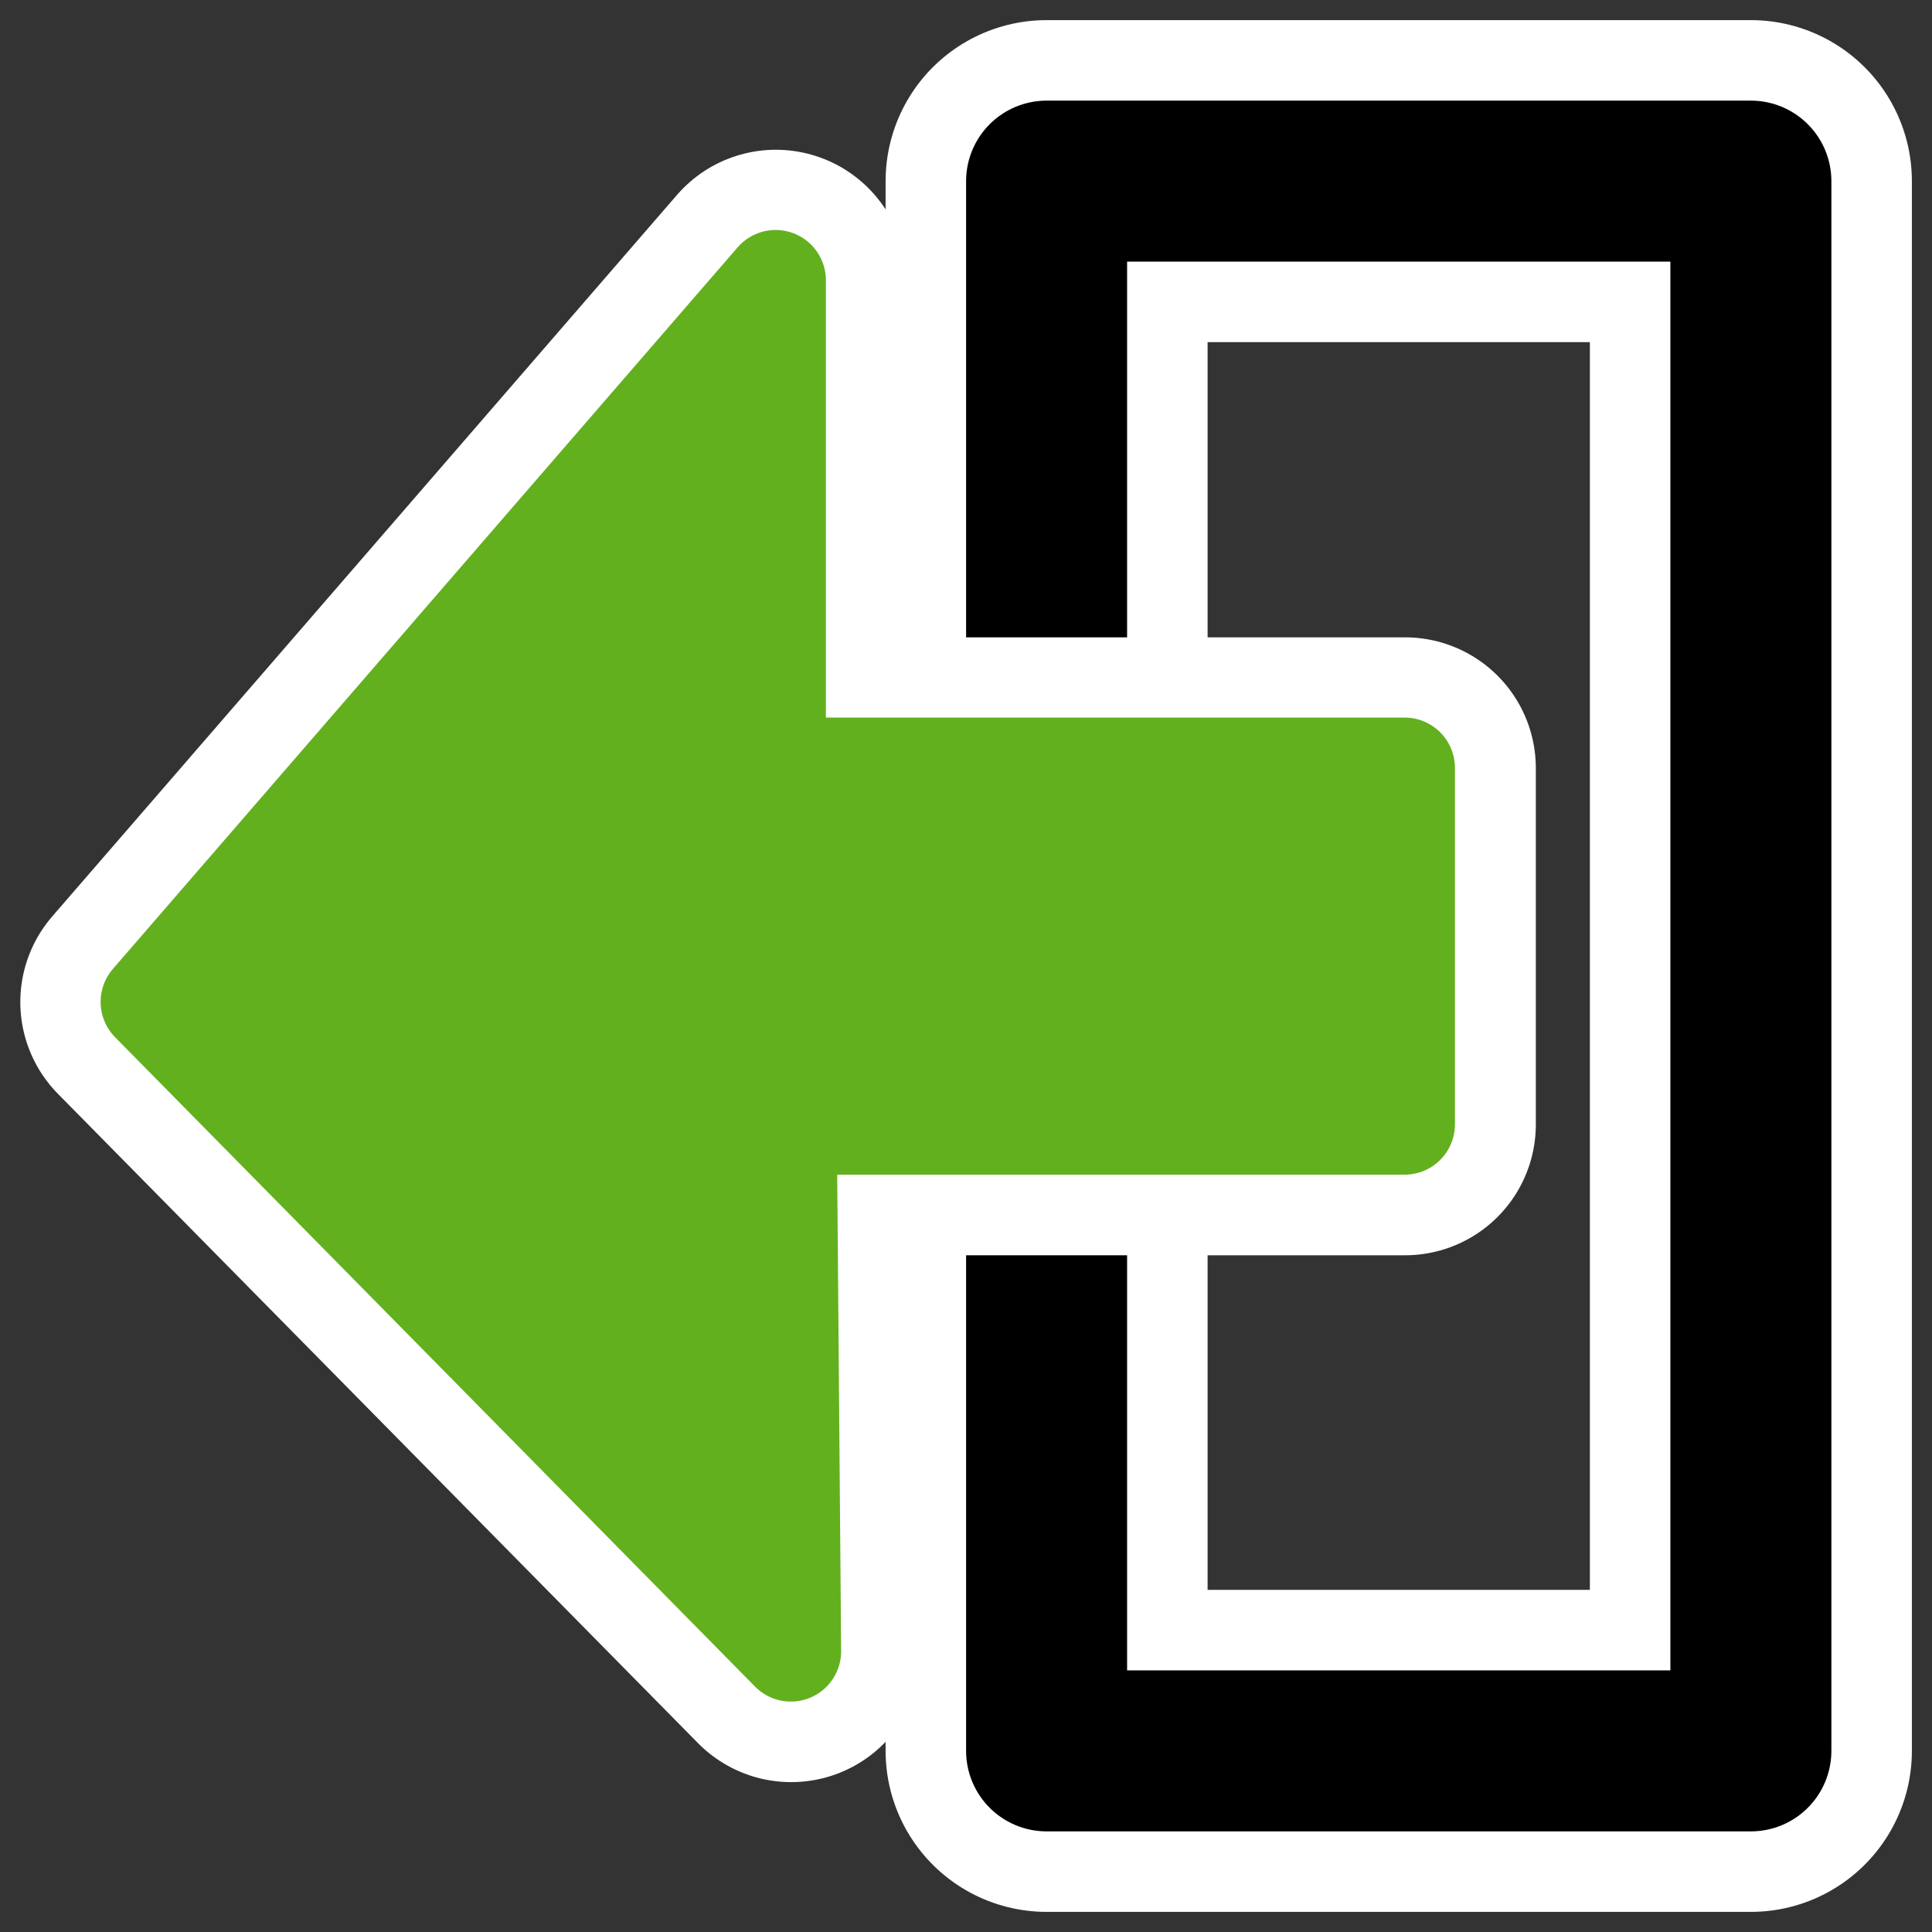
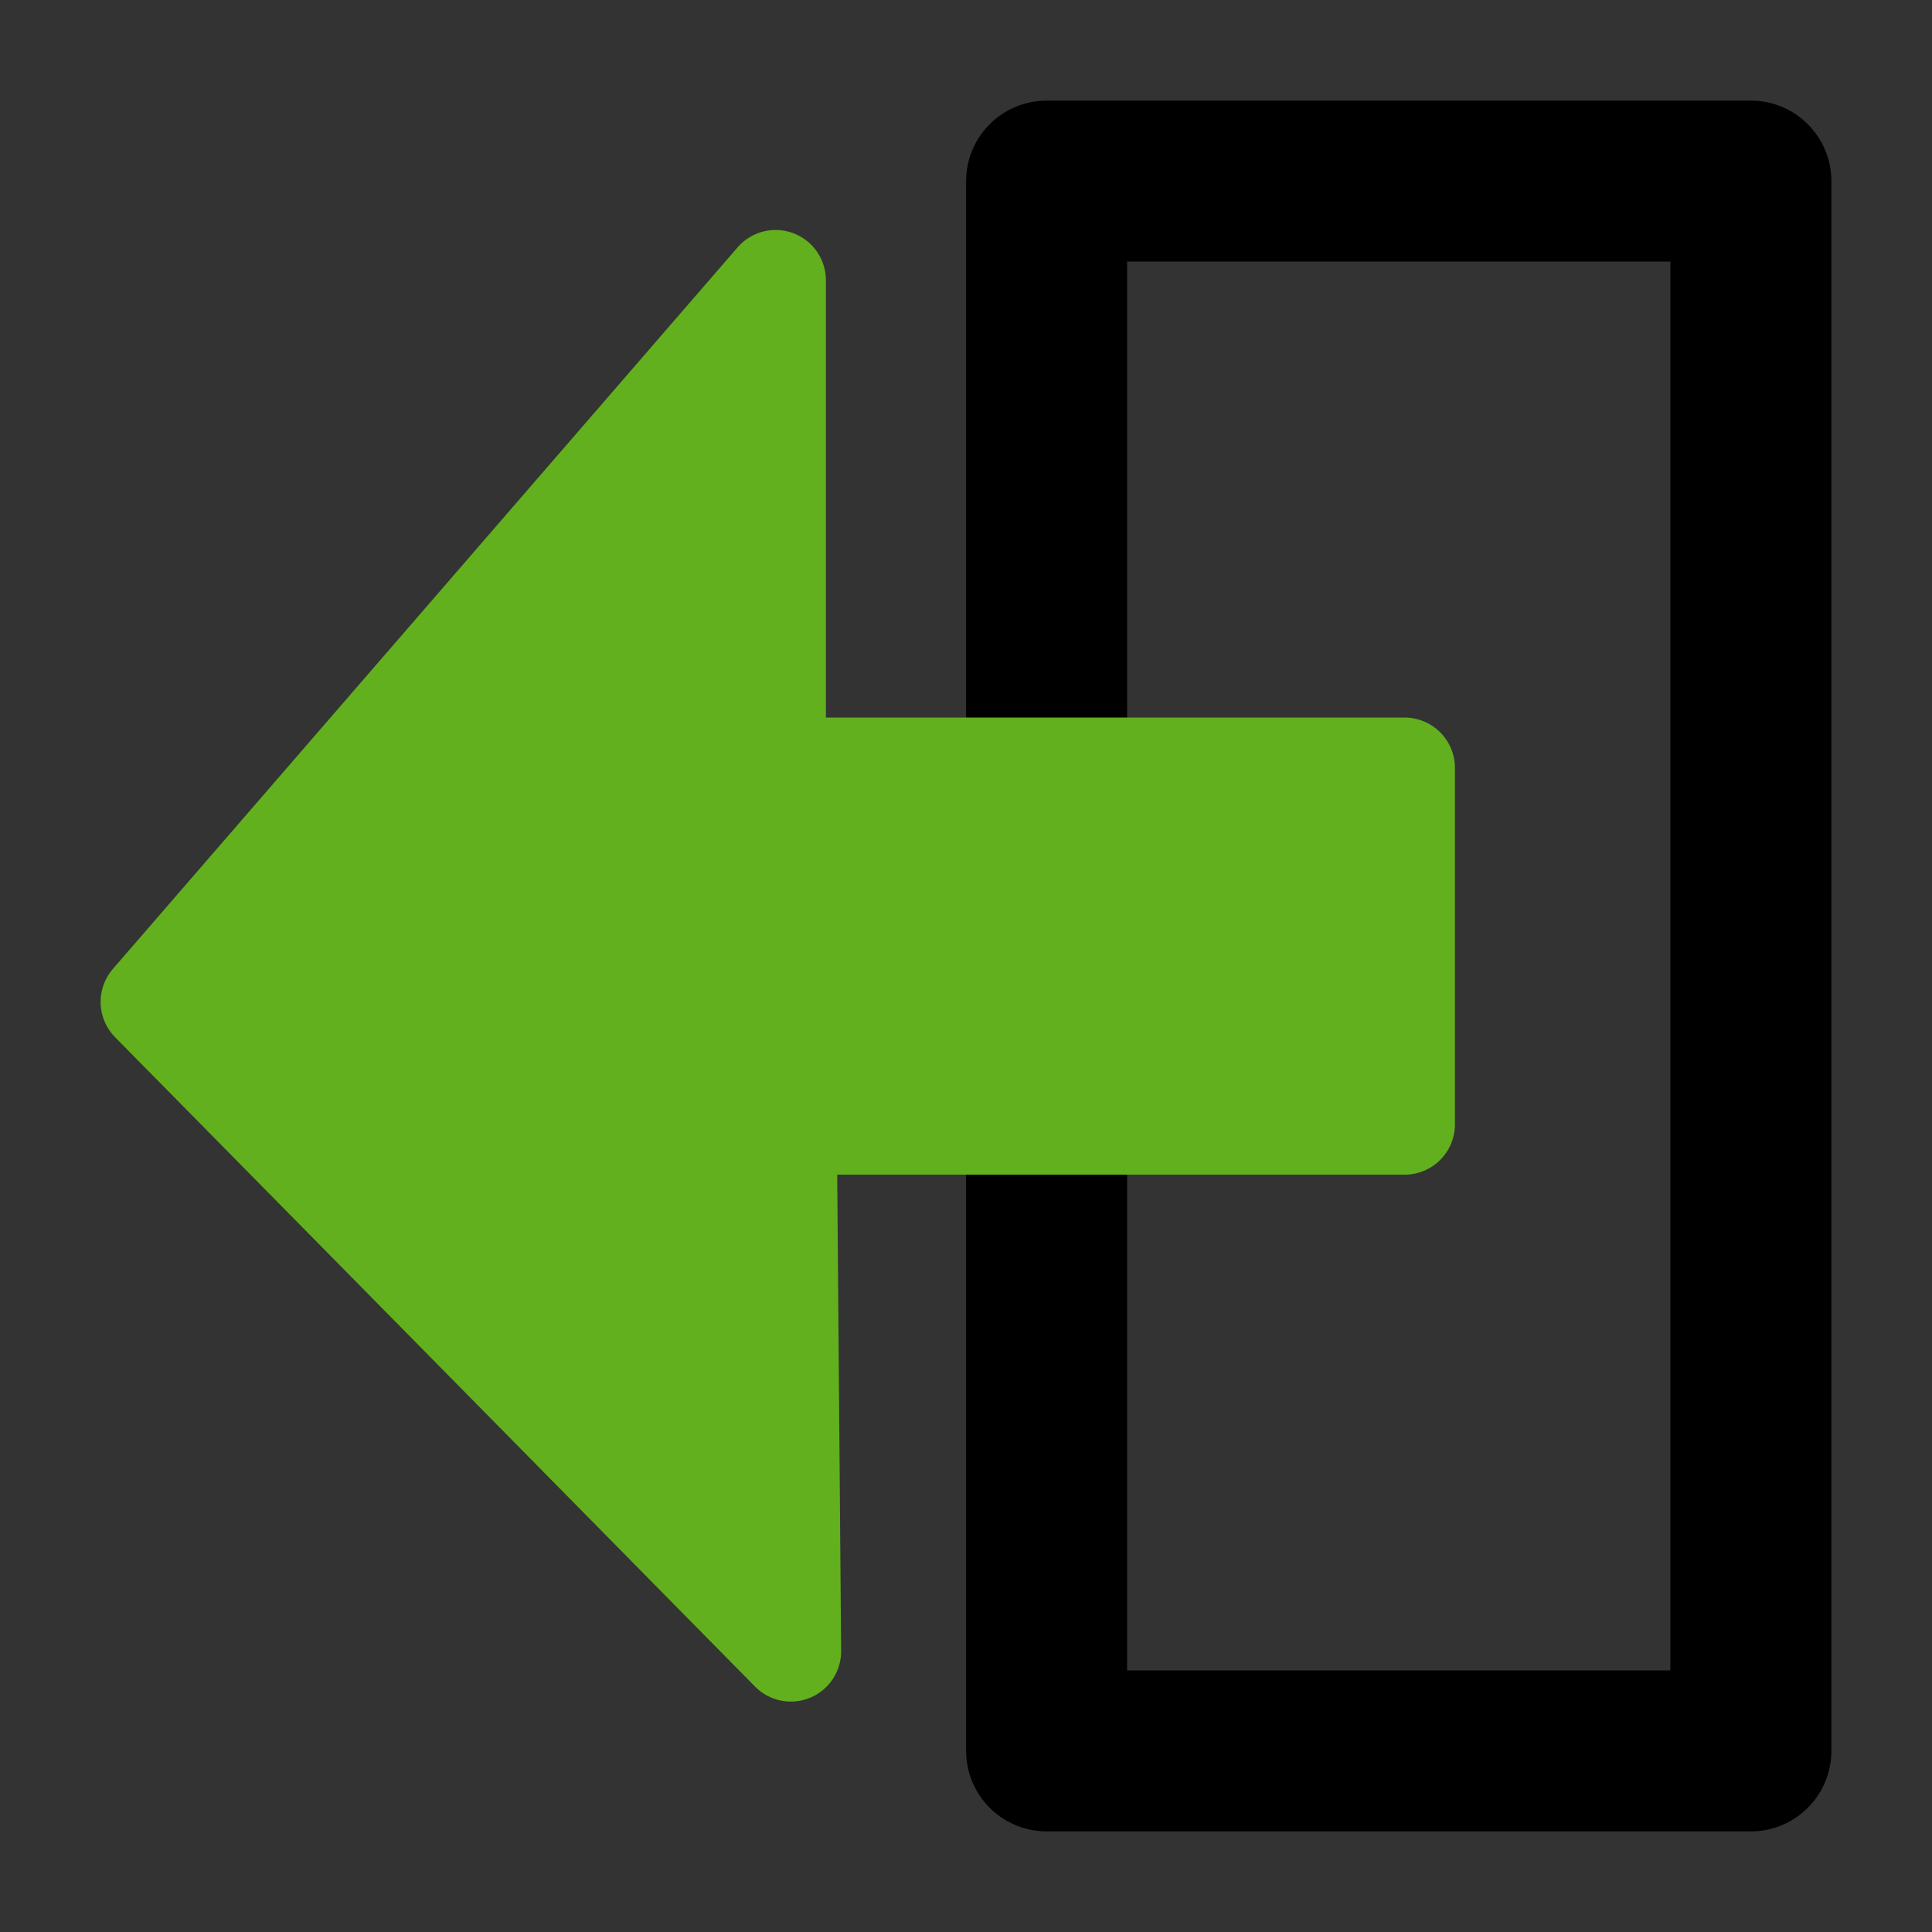
<svg xmlns="http://www.w3.org/2000/svg" xmlns:ns1="http://www.inkscape.org/namespaces/inkscape" xmlns:ns2="http://inkscape.sourceforge.net/DTD/sodipodi-0.dtd" id="svg1" ns1:version="0.41" viewBox="0 0 60 60" ns2:version="0.32" _SVGFile__filename="oldscale/actions/goto.svg" version="1.0" y="0" x="0" ns2:docname="mode2.svgz" ns2:docbase="/home/danny/work/icons/primary/scalable/actions">
  <rect x="0" y="0" width="60" height="60" fill="#333333" stroke="none" />
  <ns2:namedview id="base" bordercolor="#666666" ns1:window-x="0" ns1:window-y="0" pagecolor="#ffffff" ns1:zoom="5.5729167" ns1:pageshadow="2" borderopacity="1.0" ns1:current-layer="svg1" ns1:cx="55.160641" ns1:cy="24.000000" ns1:window-width="1020" ns1:pageopacity="0.0000000" ns1:window-height="691" />
  <g id="g1092" transform="matrix(-1 0 0 1 60 0)">
    <g id="g1717" transform="translate(-13.439)">
-       <path id="rect1715" style="stroke-linejoin:round;color:#000000;stroke:#ffffff;stroke-linecap:round;stroke-width:10;fill:none" d="m19.064 5.625h21.872v48.75h-21.872v-48.75z" />
      <path id="rect1093" style="stroke-linejoin:round;color:#000000;stroke:#000000;stroke-linecap:round;stroke-width:5;fill:none" d="m19.064 5.625h21.872v48.75h-21.872v-48.75z" />
    </g>
    <g id="g1720" transform="matrix(2.254 0 0 2.254 -69.368 -1.861)">
-       <path id="path1102" ns2:nodetypes="cccccccc" style="stroke-linejoin:round;stroke:#ffffff;stroke-linecap:round;stroke-width:3.604;fill:none" d="m46.494 23.578l8.819-8.946-8.608-9.941v6.718h-8.669v4.91h8.518l-0.06 7.259z" />
      <path id="path877" d="m29.662 14.574l-9.156 9.281 8.938 10.313v-6.969h9v-5.094h-8.844l0.062-7.531z" ns2:nodetypes="cccccccc" style="stroke-linejoin:round;fill-rule:evenodd;stroke:#62b01e;stroke-linecap:round;stroke-width:1.439;fill:#62b01e" transform="matrix(-.963 7.6499e-17 -7.6439e-17 -.964 75.063 37.626)" />
    </g>
  </g>
</svg>